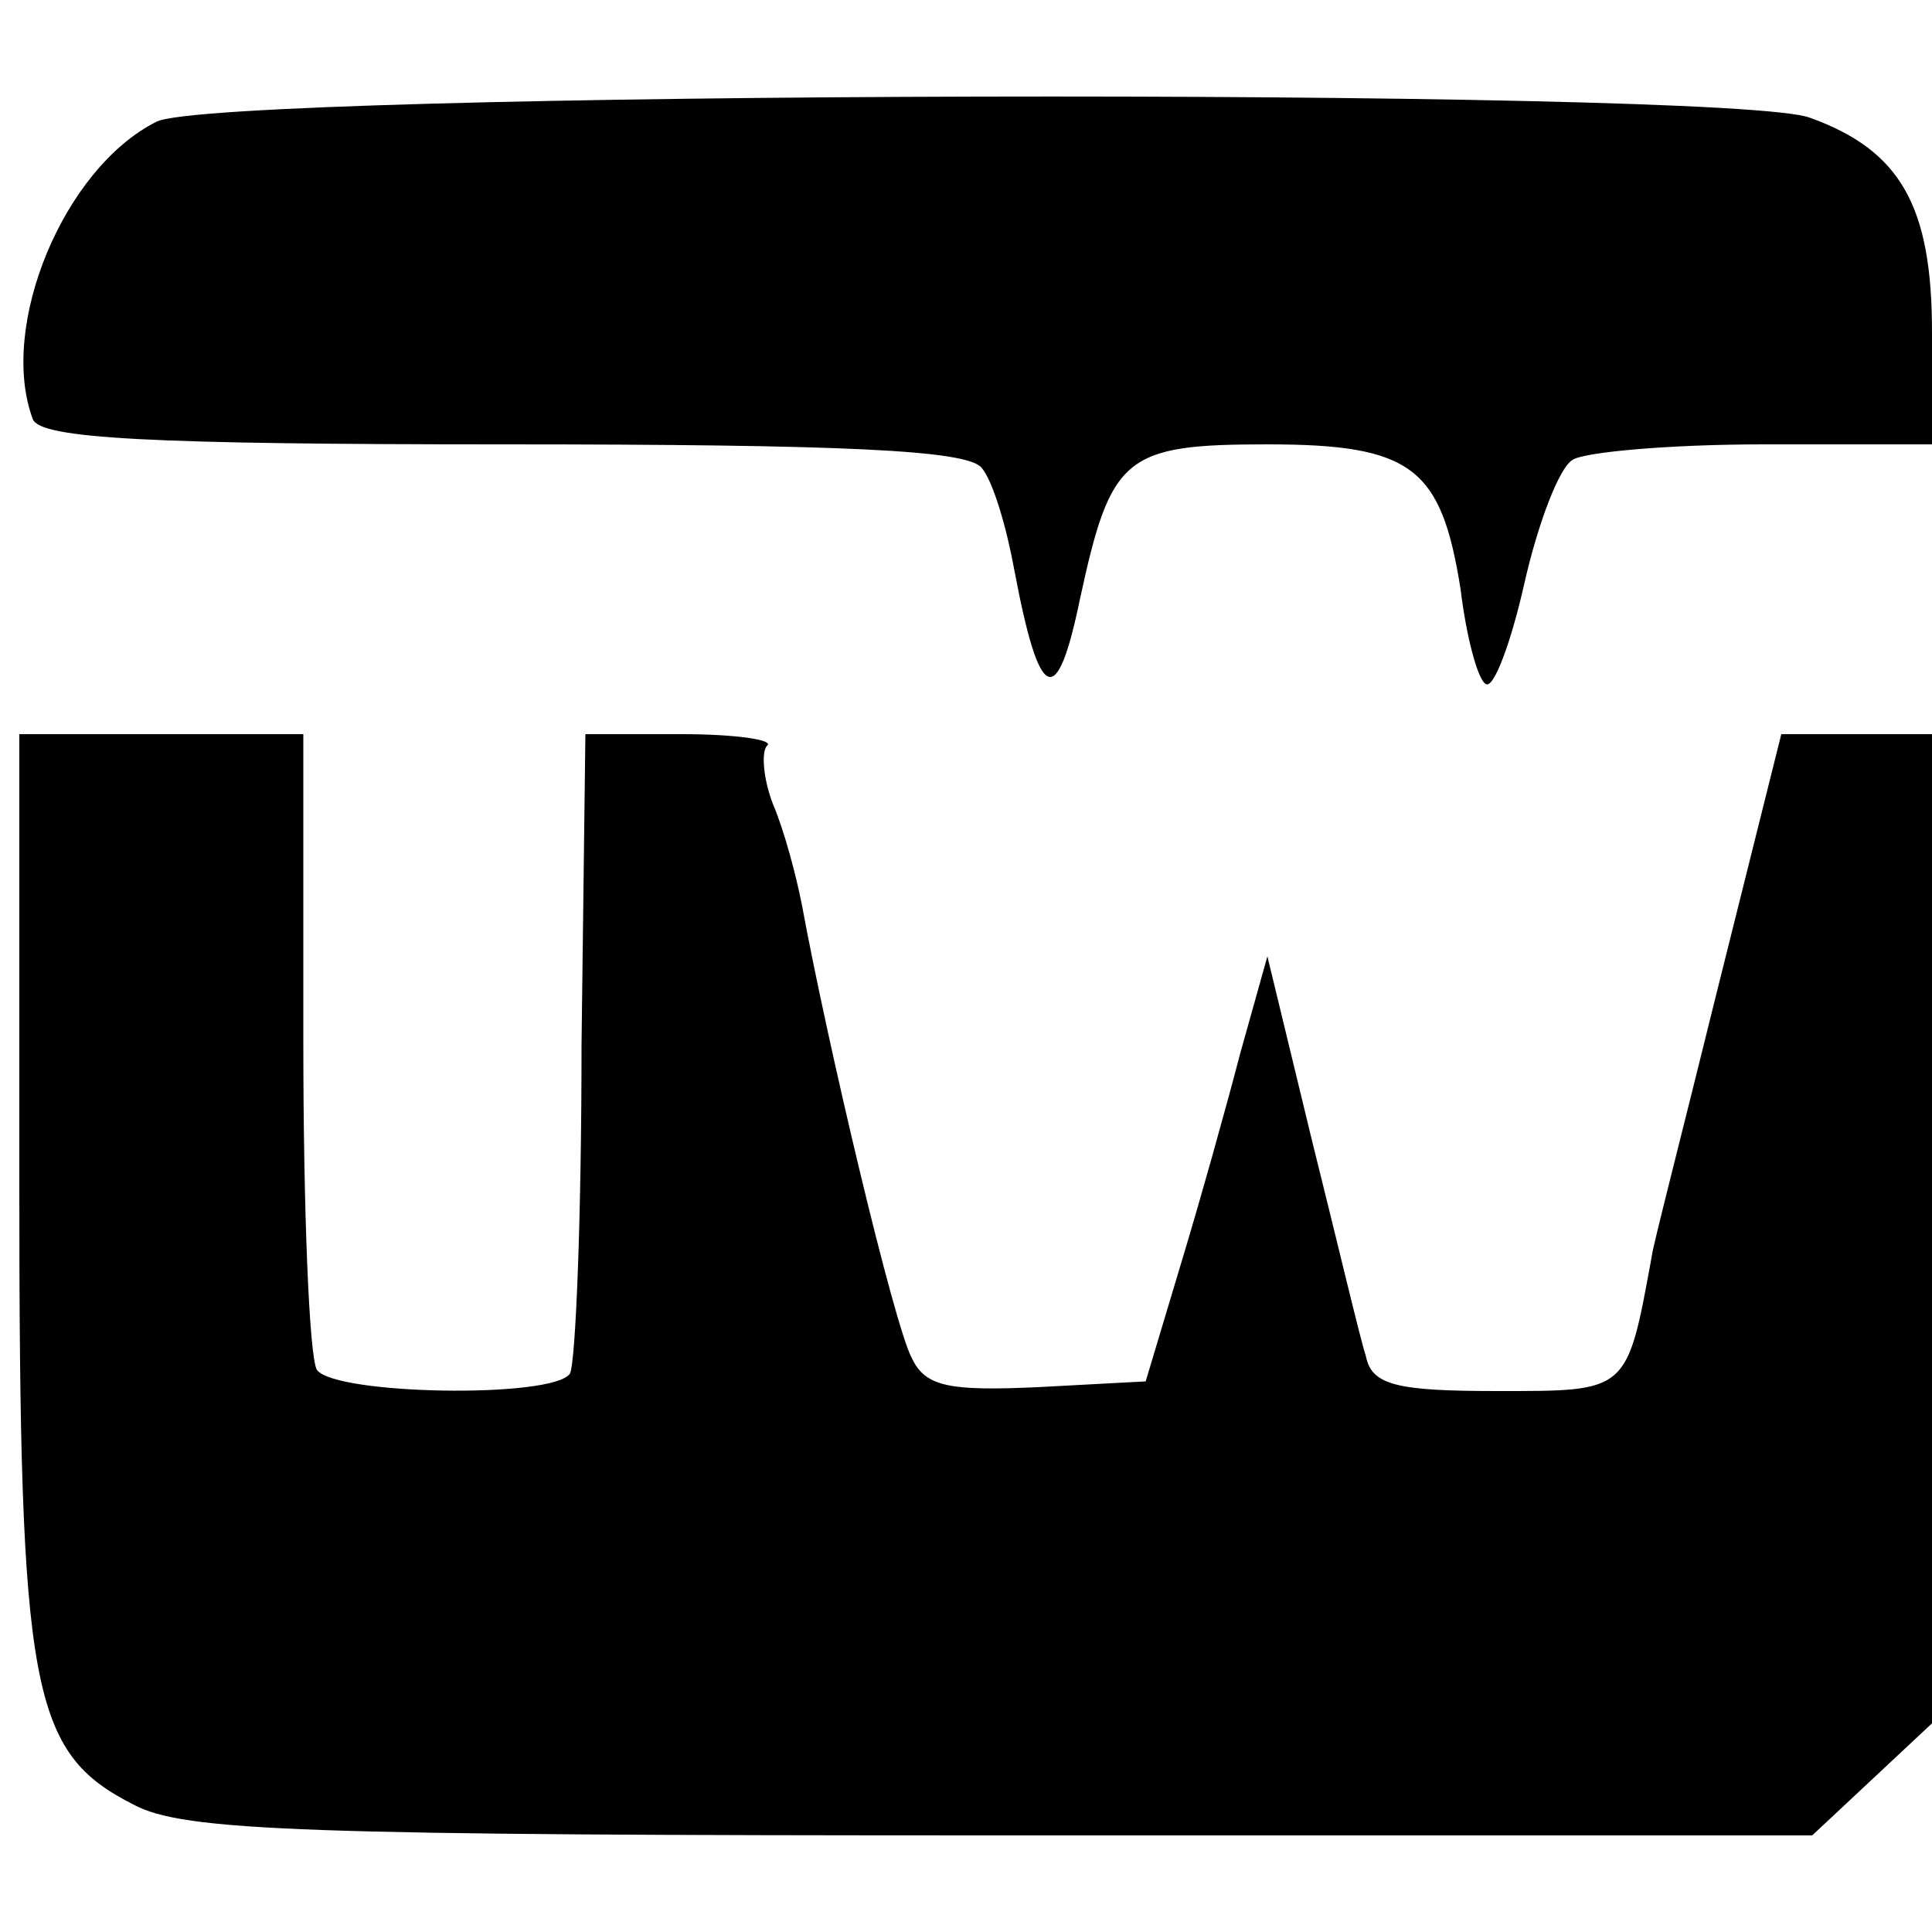
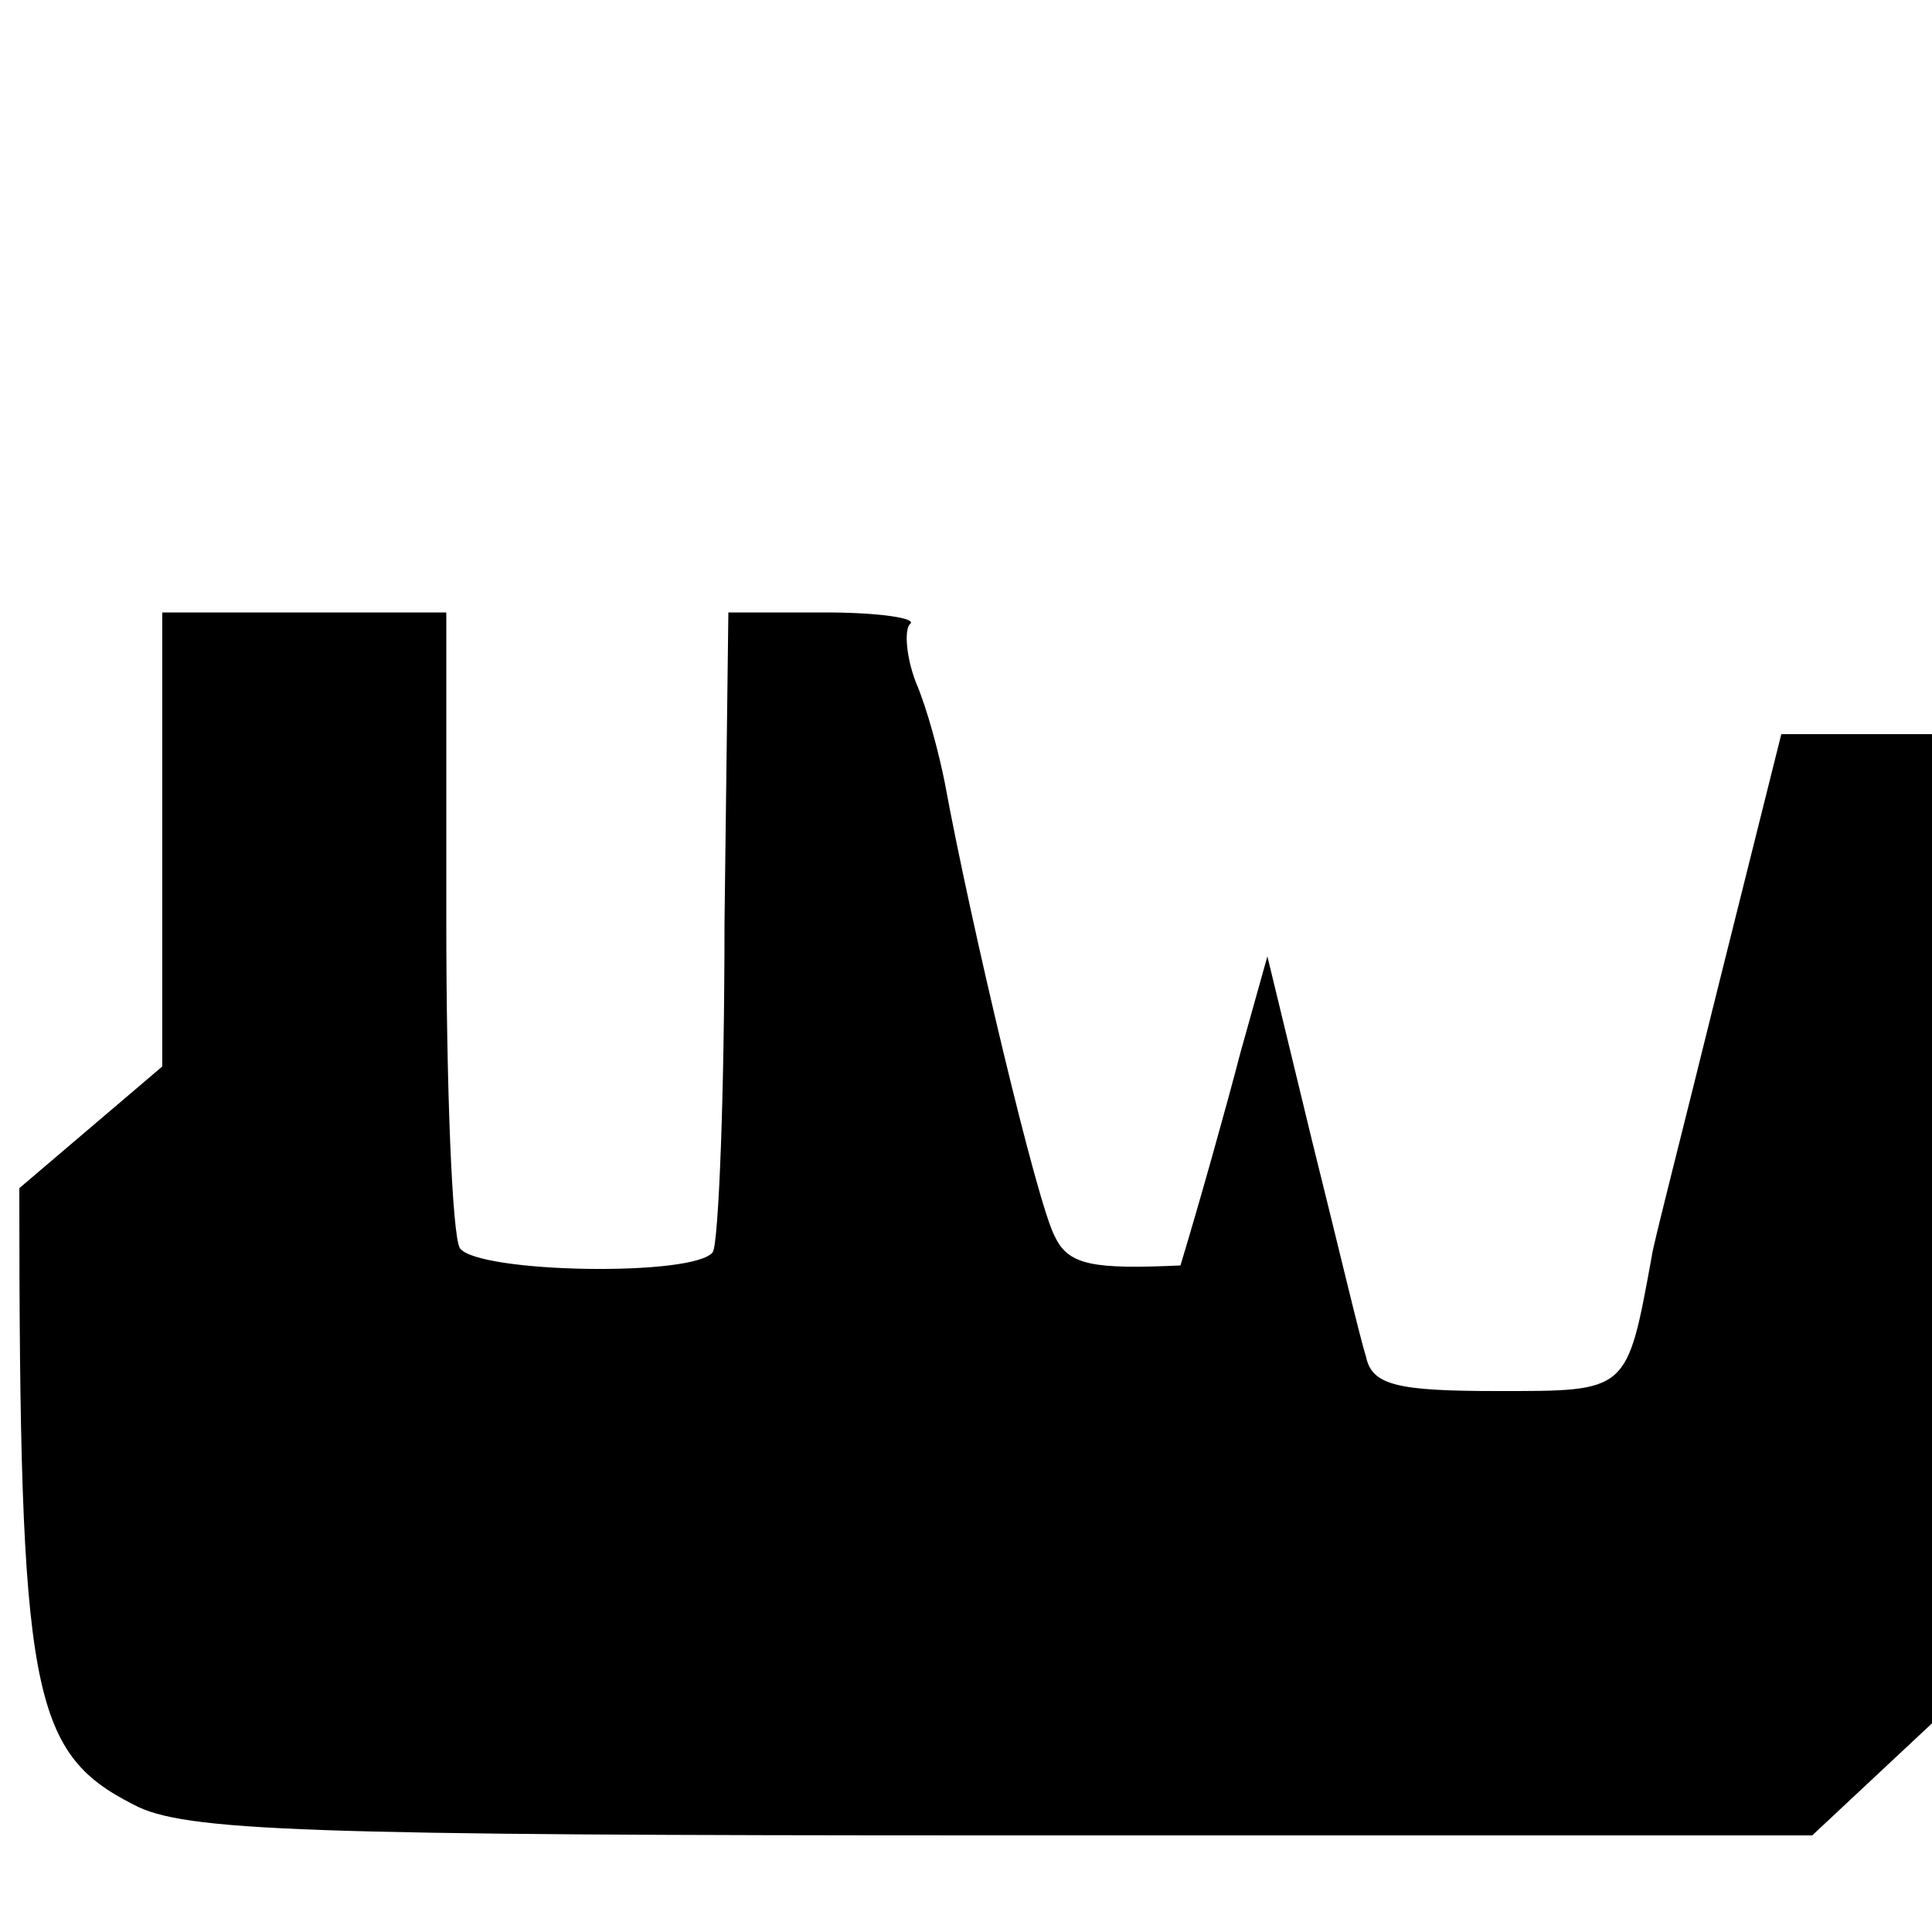
<svg xmlns="http://www.w3.org/2000/svg" version="1.0" width="100pt" height="100pt" viewBox="0 0 100 100" preserveAspectRatio="xMidYMid meet">
  <g transform="translate(0,100) scale(0.1,-0.1)" fill="#000000" stroke="none">
-     <path d="M81 937 c-48 -24 -82 -106 -64 -154 4 -10 60 -13 243 -13 178 0 240 -3 248 -12 6 -7 13 -31 17 -53 13 -69 22 -73 34 -15 16 74 23 80 97 80 75 0 90 -12 100 -75 3 -25 9 -47 13 -49 4 -3 13 21 20 52 7 31 18 60 25 64 6 4 50 8 99 8 l87 0 0 58 c0 65 -16 94 -63 111 -40 16 -825 14 -856 -2z" />
-     <path d="M10 385 c0 -261 6 -292 59 -319 26 -14 88 -16 449 -16 l420 0 31 29 31 29 0 256 0 256 -39 0 -39 0 -33 -132 c-18 -73 -34 -135 -34 -138 -13 -71 -12 -70 -80 -70 -52 0 -65 3 -68 18 -3 9 -15 60 -28 112 l-23 95 -14 -50 c-7 -27 -21 -77 -31 -110 l-18 -60 -56 -3 c-45 -2 -58 0 -65 15 -9 16 -44 164 -57 235 -3 15 -9 38 -15 52 -5 13 -6 27 -3 30 4 3 -16 6 -44 6 l-50 0 -2 -161 c0 -88 -3 -164 -6 -170 -9 -13 -122 -11 -131 2 -4 7 -7 83 -7 170 l0 159 -73 0 -74 0 0 -235z" />
+     <path d="M10 385 c0 -261 6 -292 59 -319 26 -14 88 -16 449 -16 l420 0 31 29 31 29 0 256 0 256 -39 0 -39 0 -33 -132 c-18 -73 -34 -135 -34 -138 -13 -71 -12 -70 -80 -70 -52 0 -65 3 -68 18 -3 9 -15 60 -28 112 l-23 95 -14 -50 c-7 -27 -21 -77 -31 -110 c-45 -2 -58 0 -65 15 -9 16 -44 164 -57 235 -3 15 -9 38 -15 52 -5 13 -6 27 -3 30 4 3 -16 6 -44 6 l-50 0 -2 -161 c0 -88 -3 -164 -6 -170 -9 -13 -122 -11 -131 2 -4 7 -7 83 -7 170 l0 159 -73 0 -74 0 0 -235z" />
  </g>
</svg>